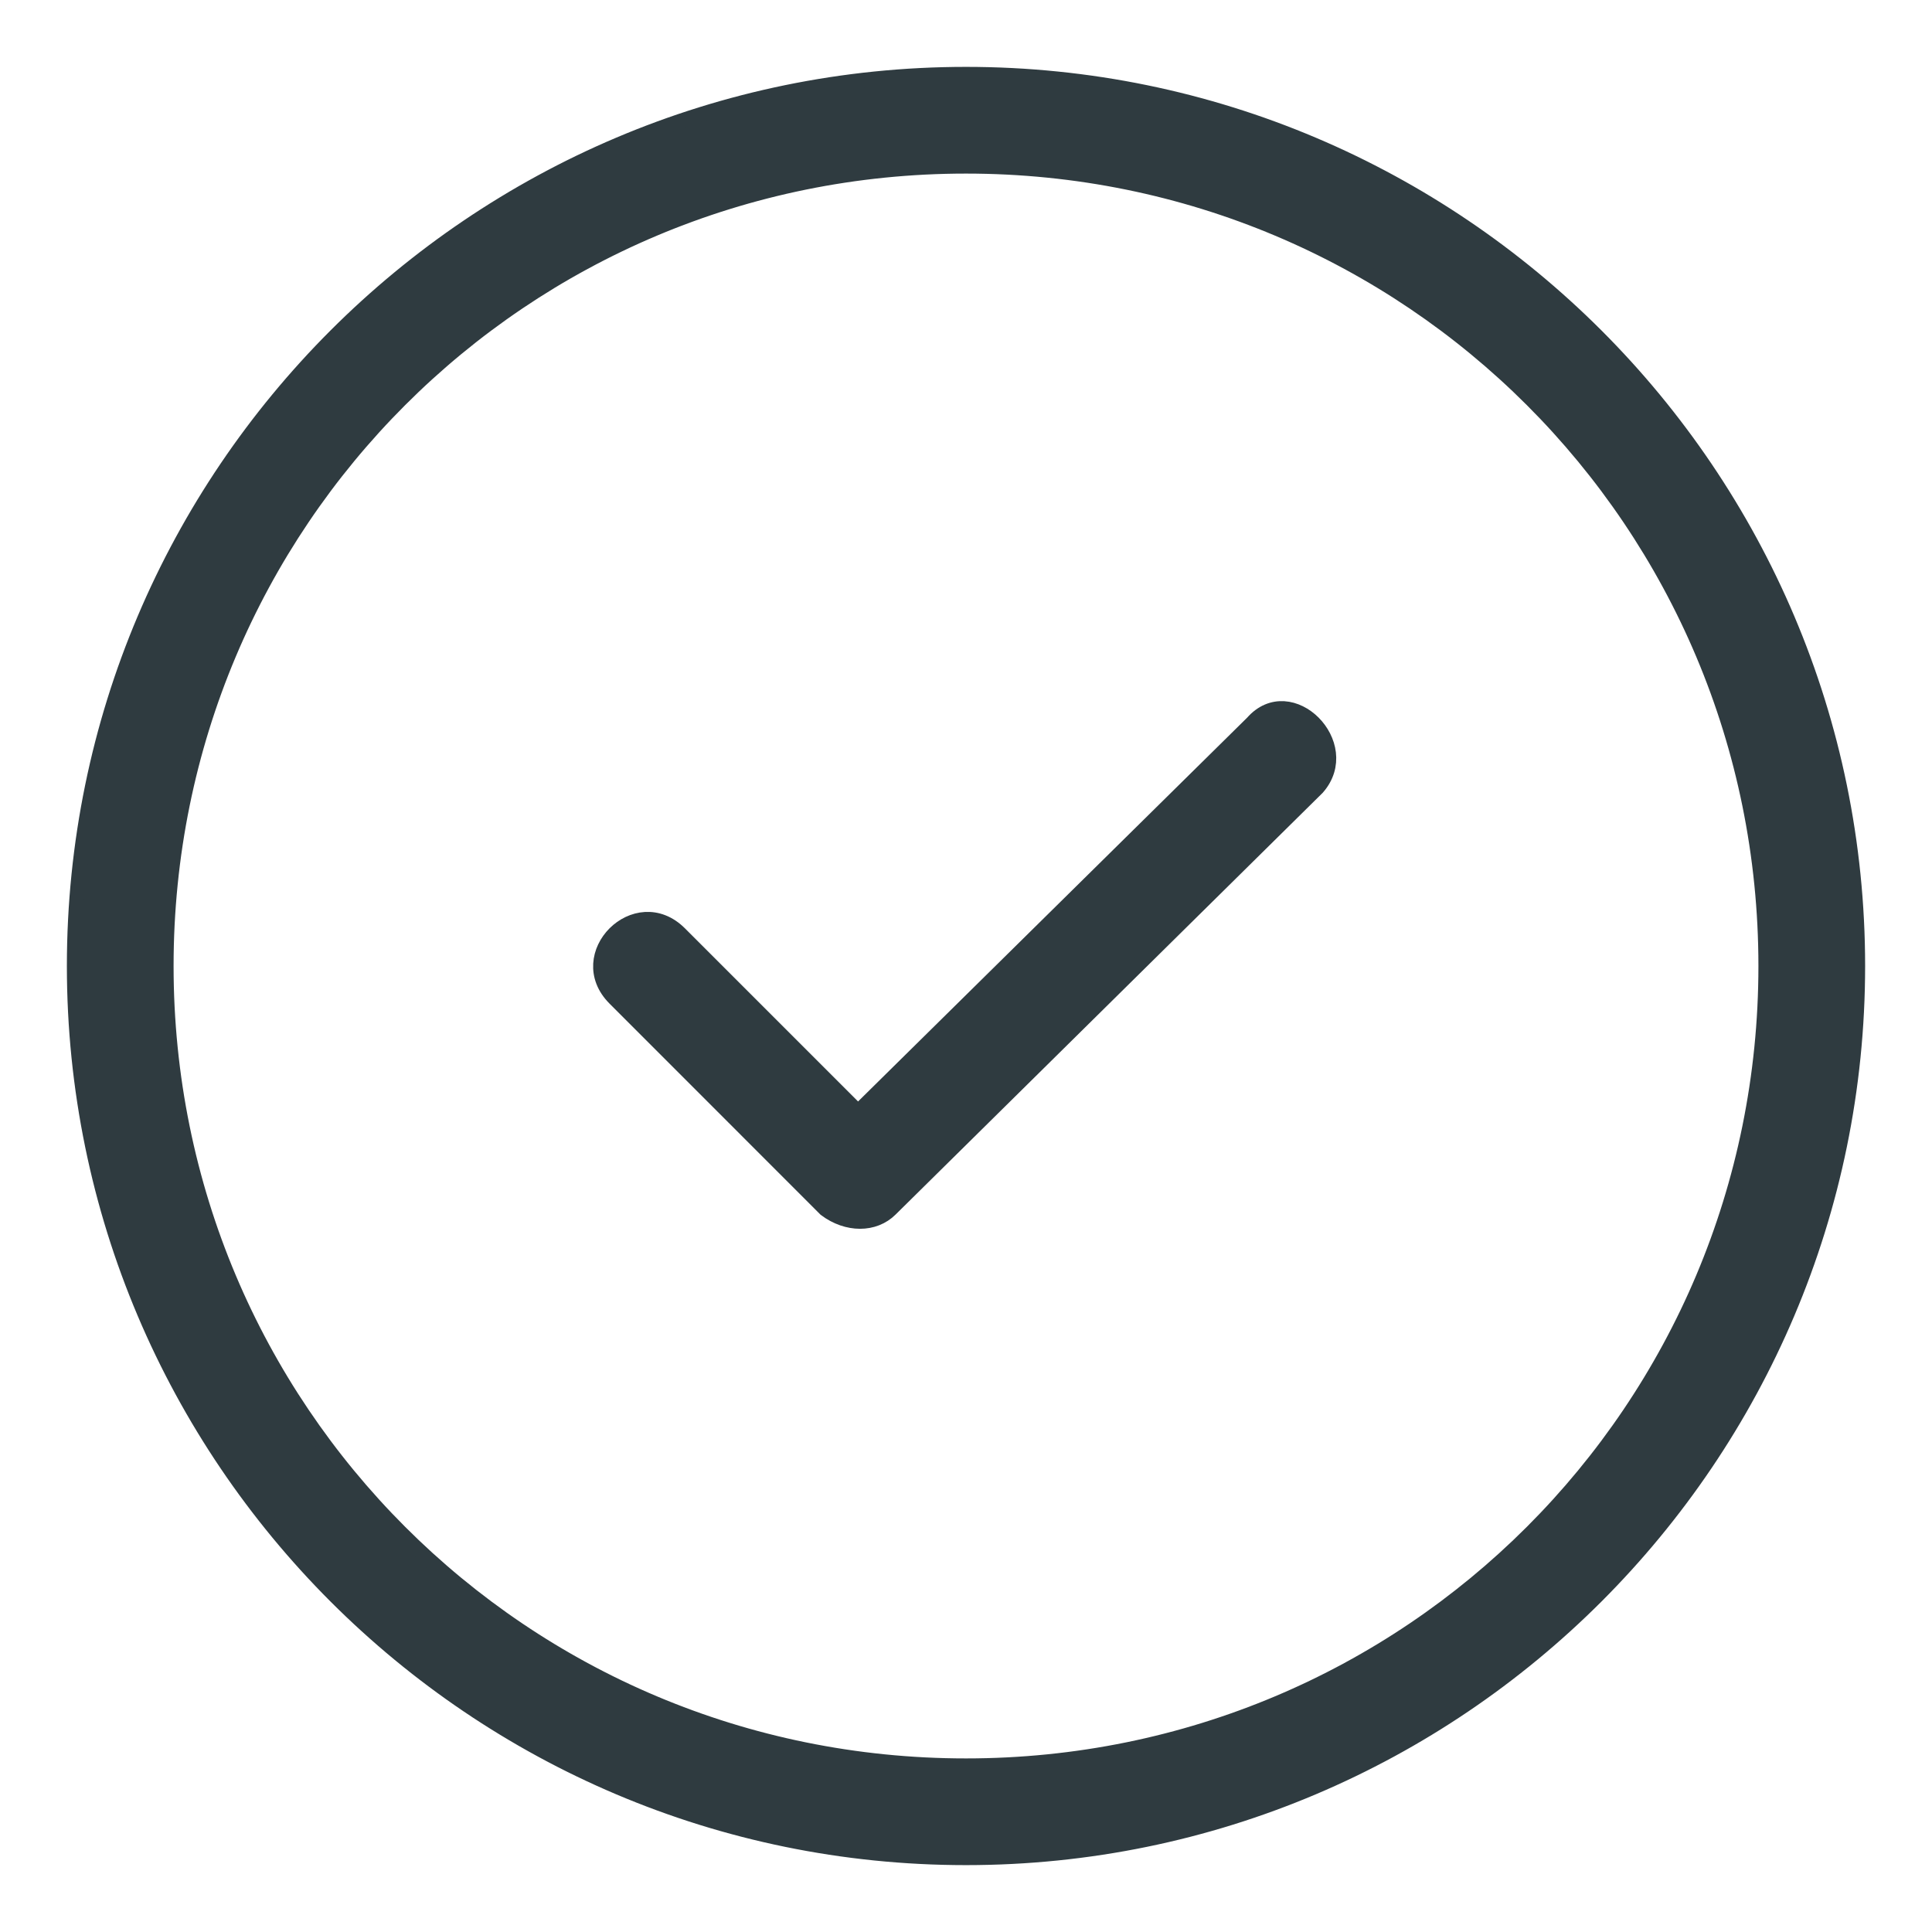
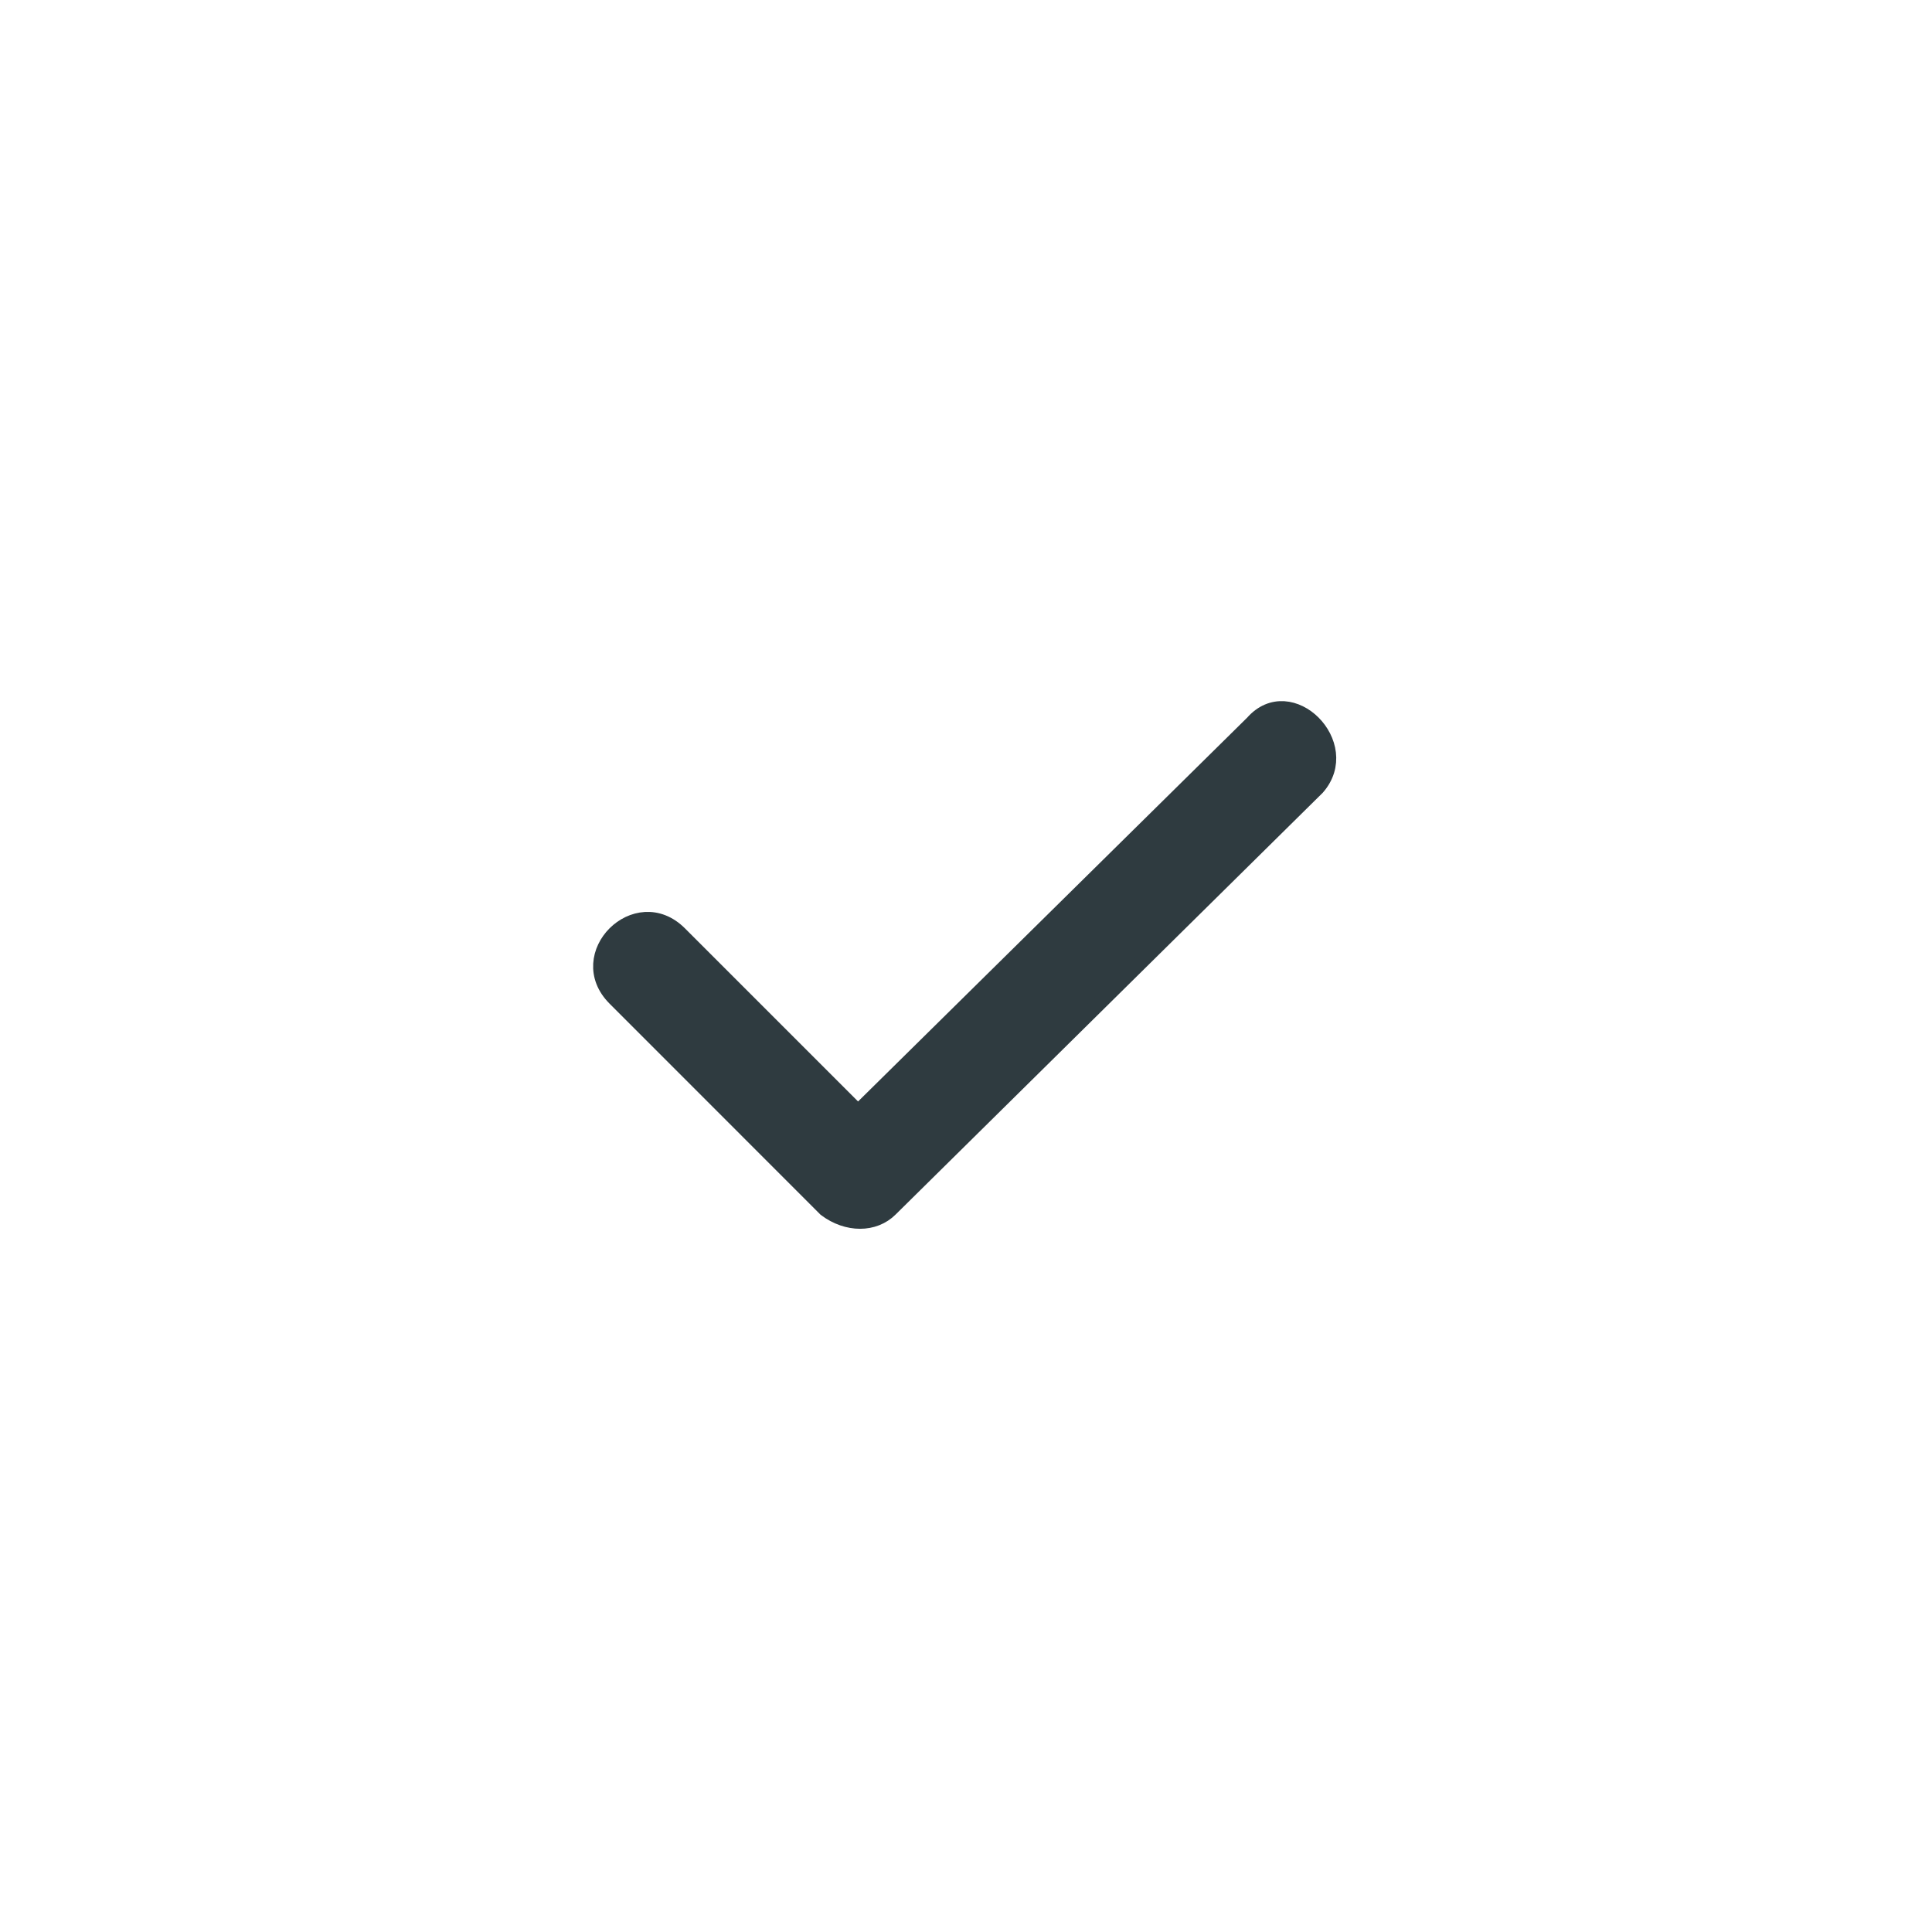
<svg xmlns="http://www.w3.org/2000/svg" width="26" height="26" viewBox="0 0 26 26" fill="none">
  <path d="M8.274 13.436C7.692 12.854 8.565 11.982 9.147 12.564L11.547 14.964L16.856 9.727C17.365 9.146 18.238 10.018 17.728 10.6L11.983 16.273C11.765 16.491 11.401 16.491 11.11 16.273L8.274 13.436L8.274 13.436Z" fill="#2F3B40" stroke="#2F3B40" stroke-width="0.2" />
-   <path d="M13 1C19.618 1 25 6.382 25 13C25 19.618 19.618 25 13 25C6.382 25 1 19.618 1 13C1 6.382 6.382 1 13 1ZM13 2.236C7.036 2.236 2.236 7.036 2.236 13C2.236 18.963 7.036 23.764 13 23.764C18.964 23.764 23.764 18.963 23.764 13C23.764 7.036 18.964 2.236 13 2.236Z" fill="#2F3B40" stroke="#2F3B40" stroke-width="0.2" />
</svg>